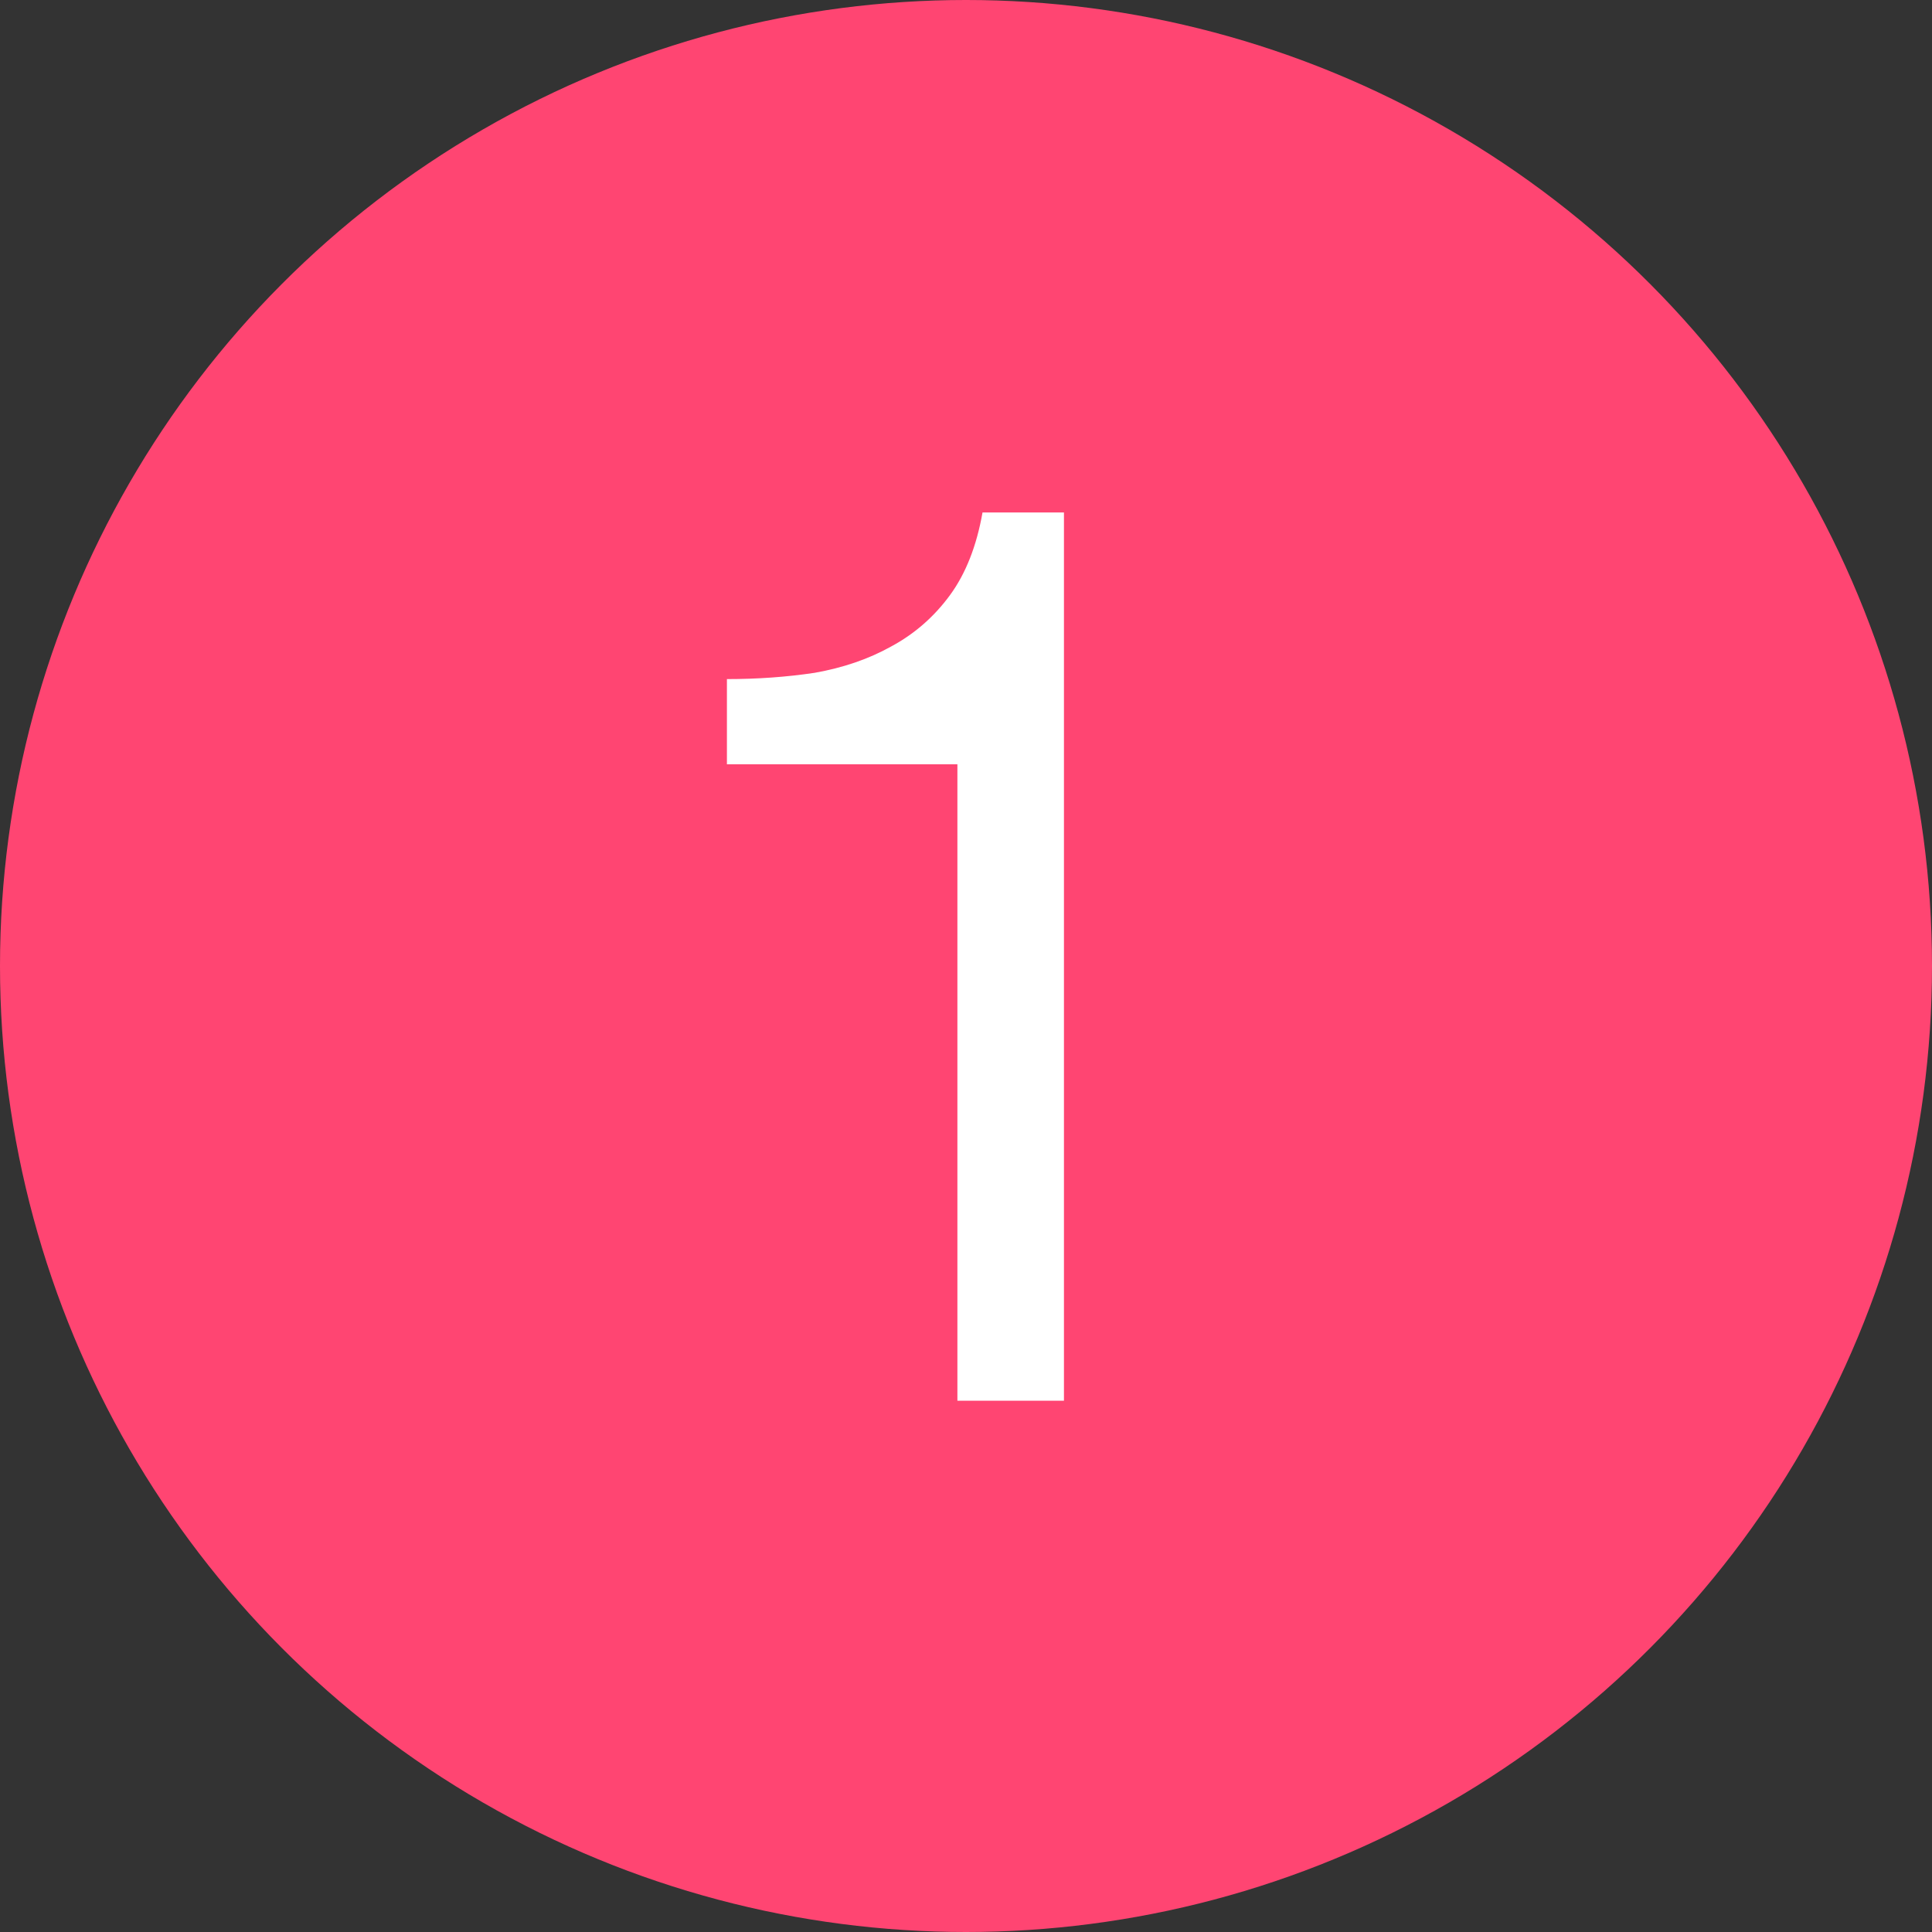
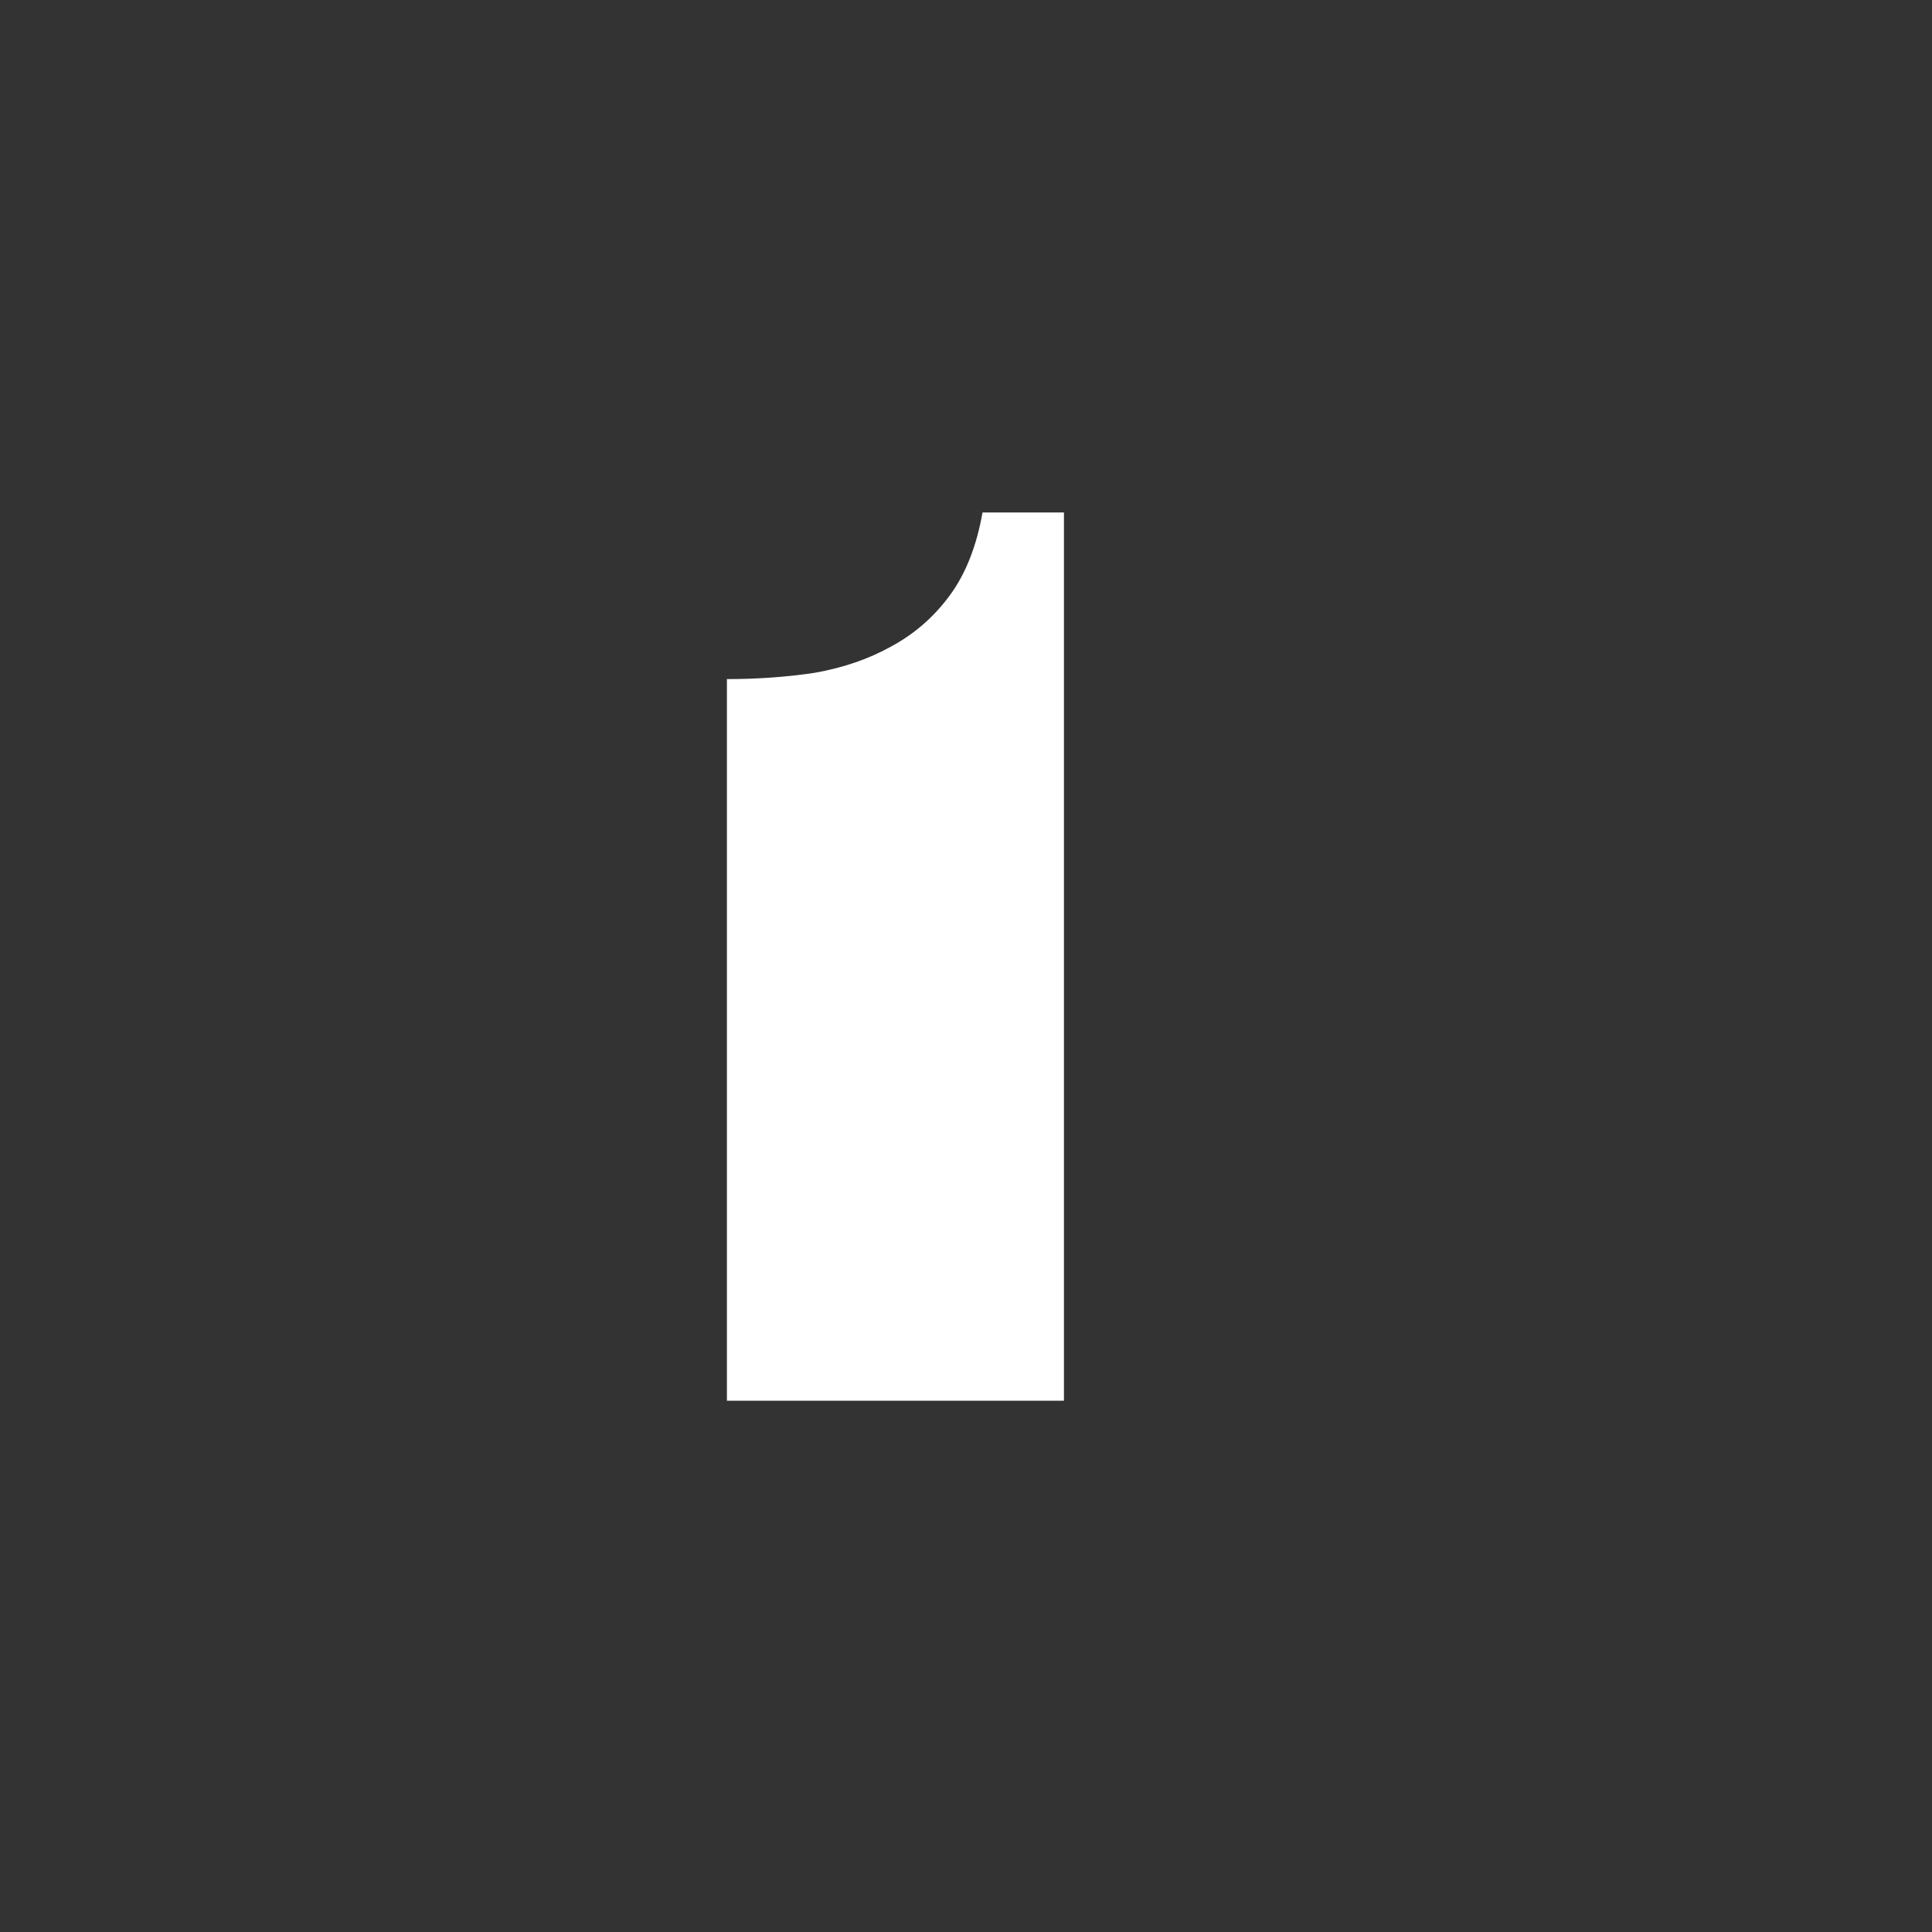
<svg xmlns="http://www.w3.org/2000/svg" width="20" height="20" viewBox="0 0 20 20" fill="none">
  <rect x="0" y="0" width="20" height="20" fill="#333333" stroke="none" />
-   <circle cx="10" cy="10" r="10" fill="#FF4572" />
-   <path d="M11.014 14.5V5.305H10.171C10.11 5.651 9.998 5.937 9.834 6.161C9.669 6.386 9.466 6.563 9.224 6.693C8.991 6.823 8.727 6.913 8.433 6.965C8.139 7.009 7.836 7.03 7.525 7.03V7.912H9.911V14.5H11.014Z" fill="white" />
+   <path d="M11.014 14.5V5.305H10.171C10.11 5.651 9.998 5.937 9.834 6.161C9.669 6.386 9.466 6.563 9.224 6.693C8.991 6.823 8.727 6.913 8.433 6.965C8.139 7.009 7.836 7.03 7.525 7.03V7.912V14.5H11.014Z" fill="white" />
</svg>